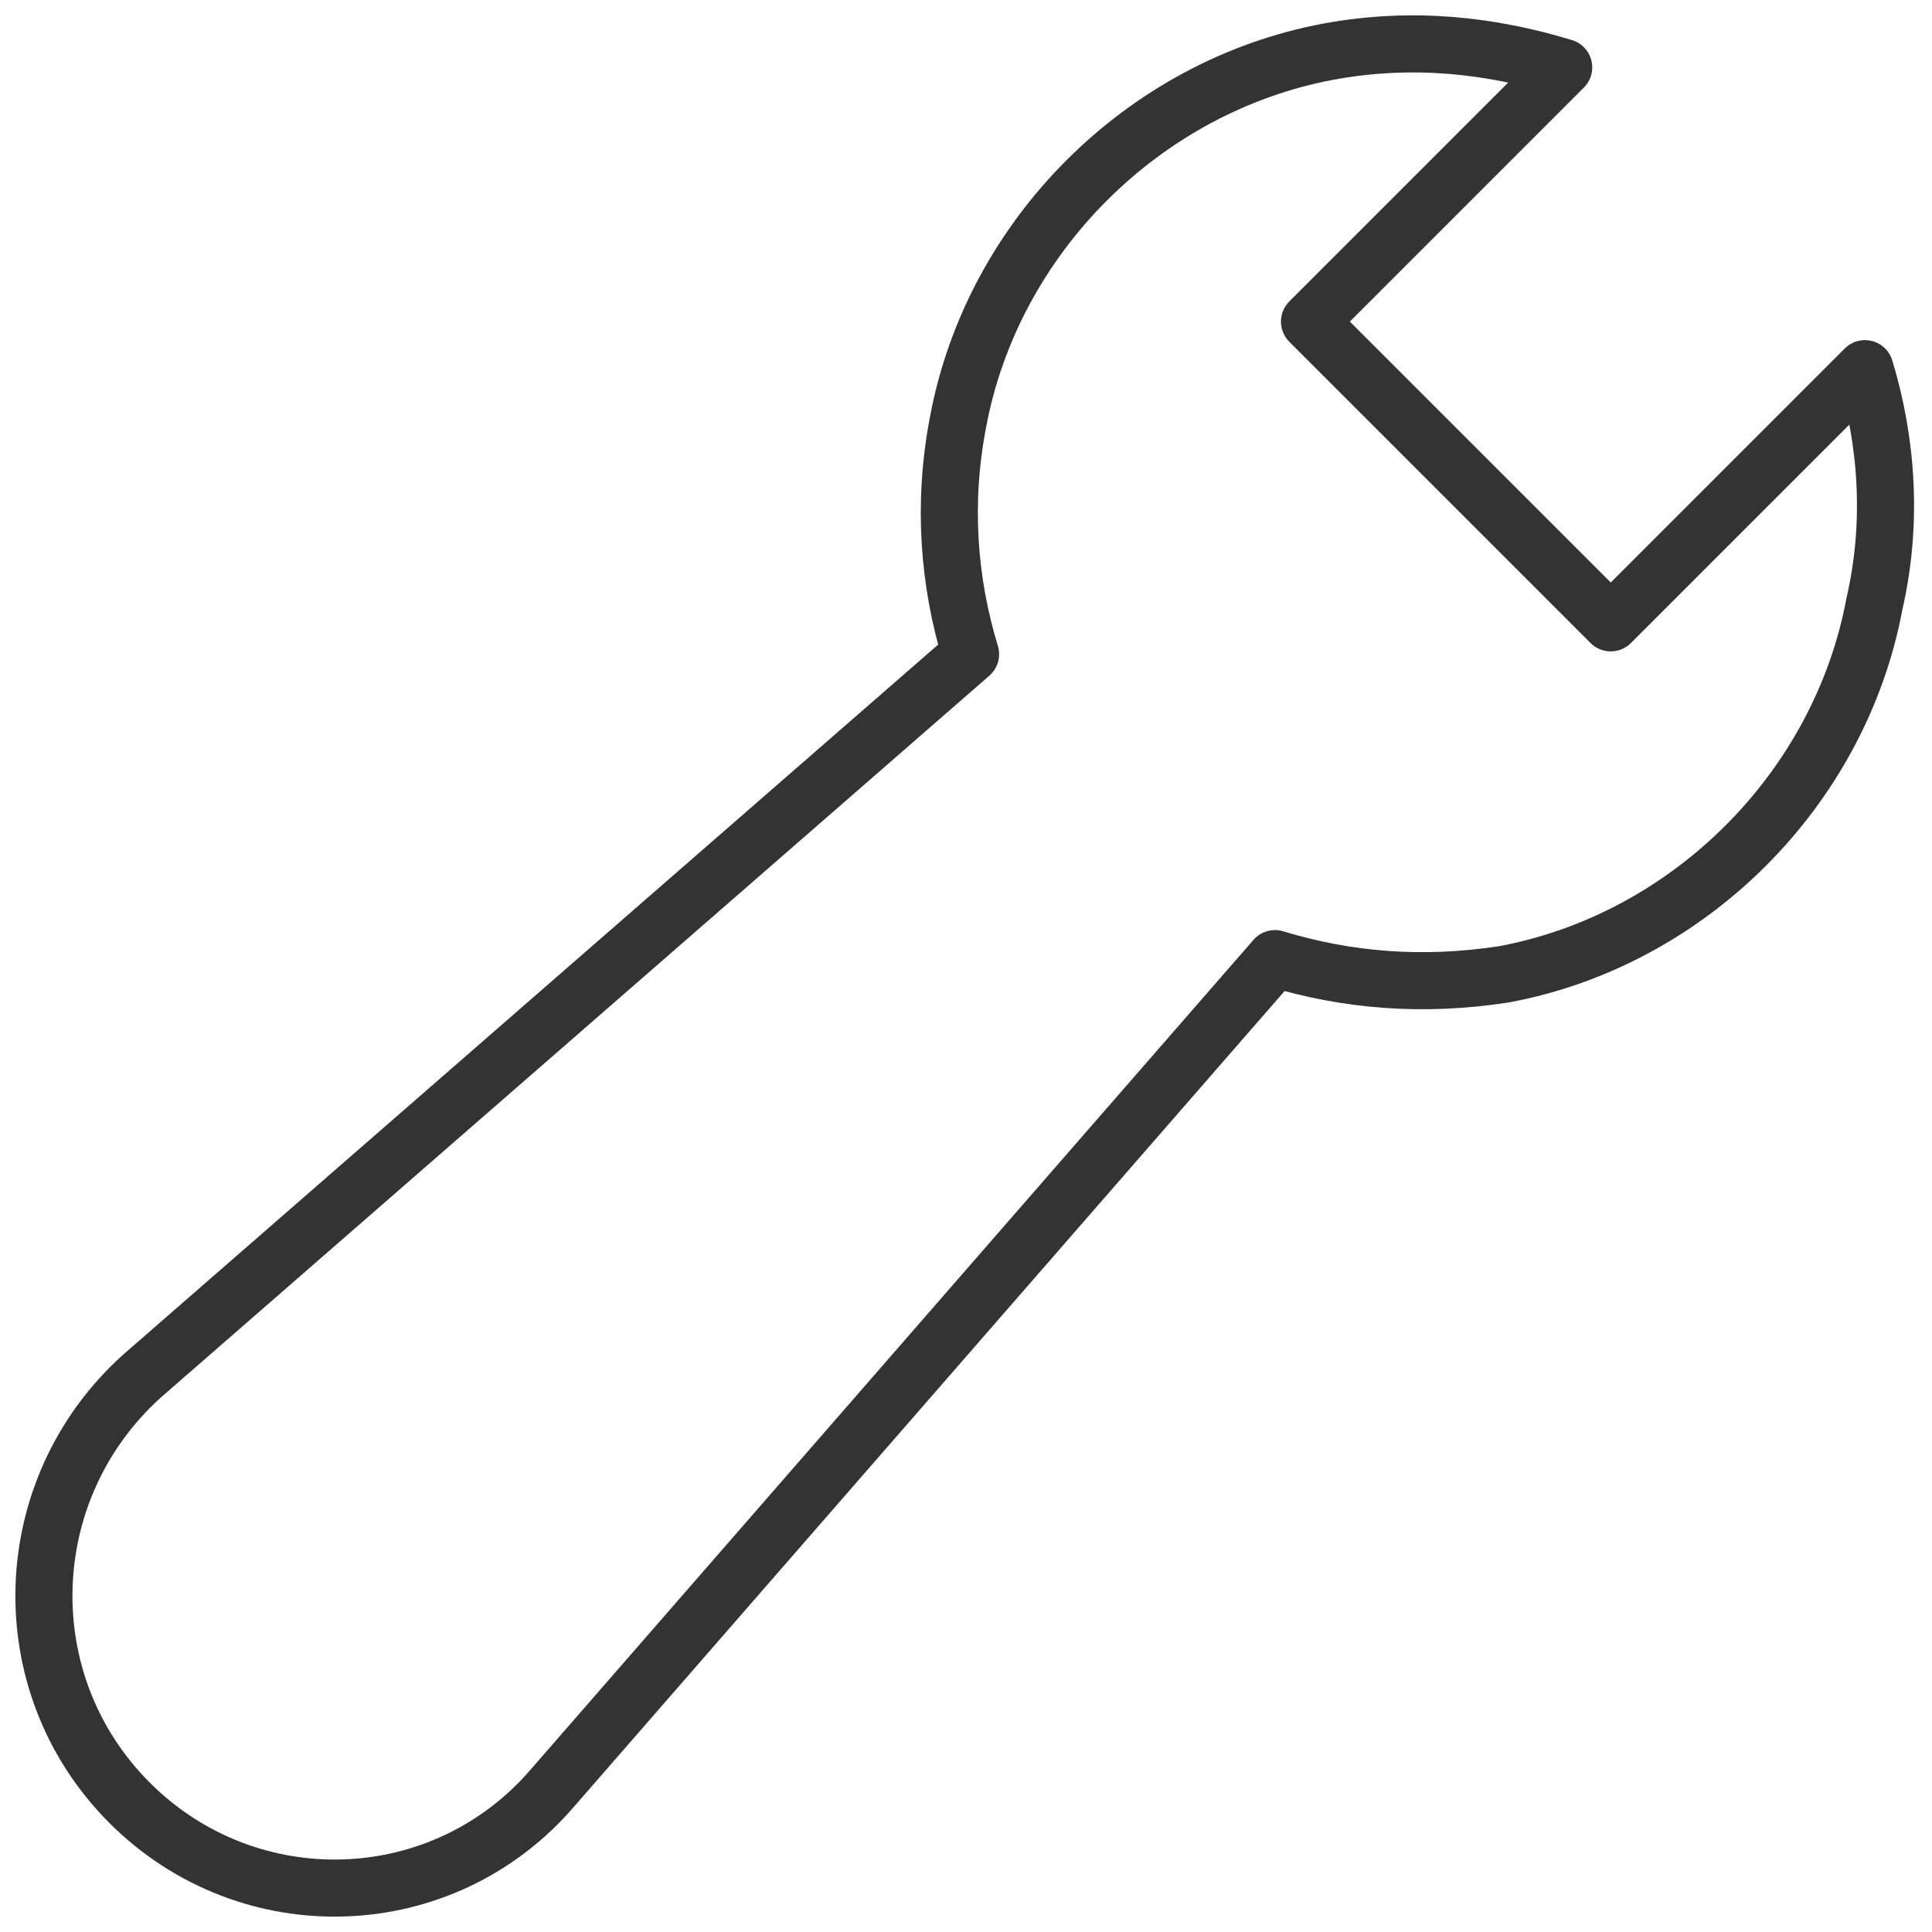
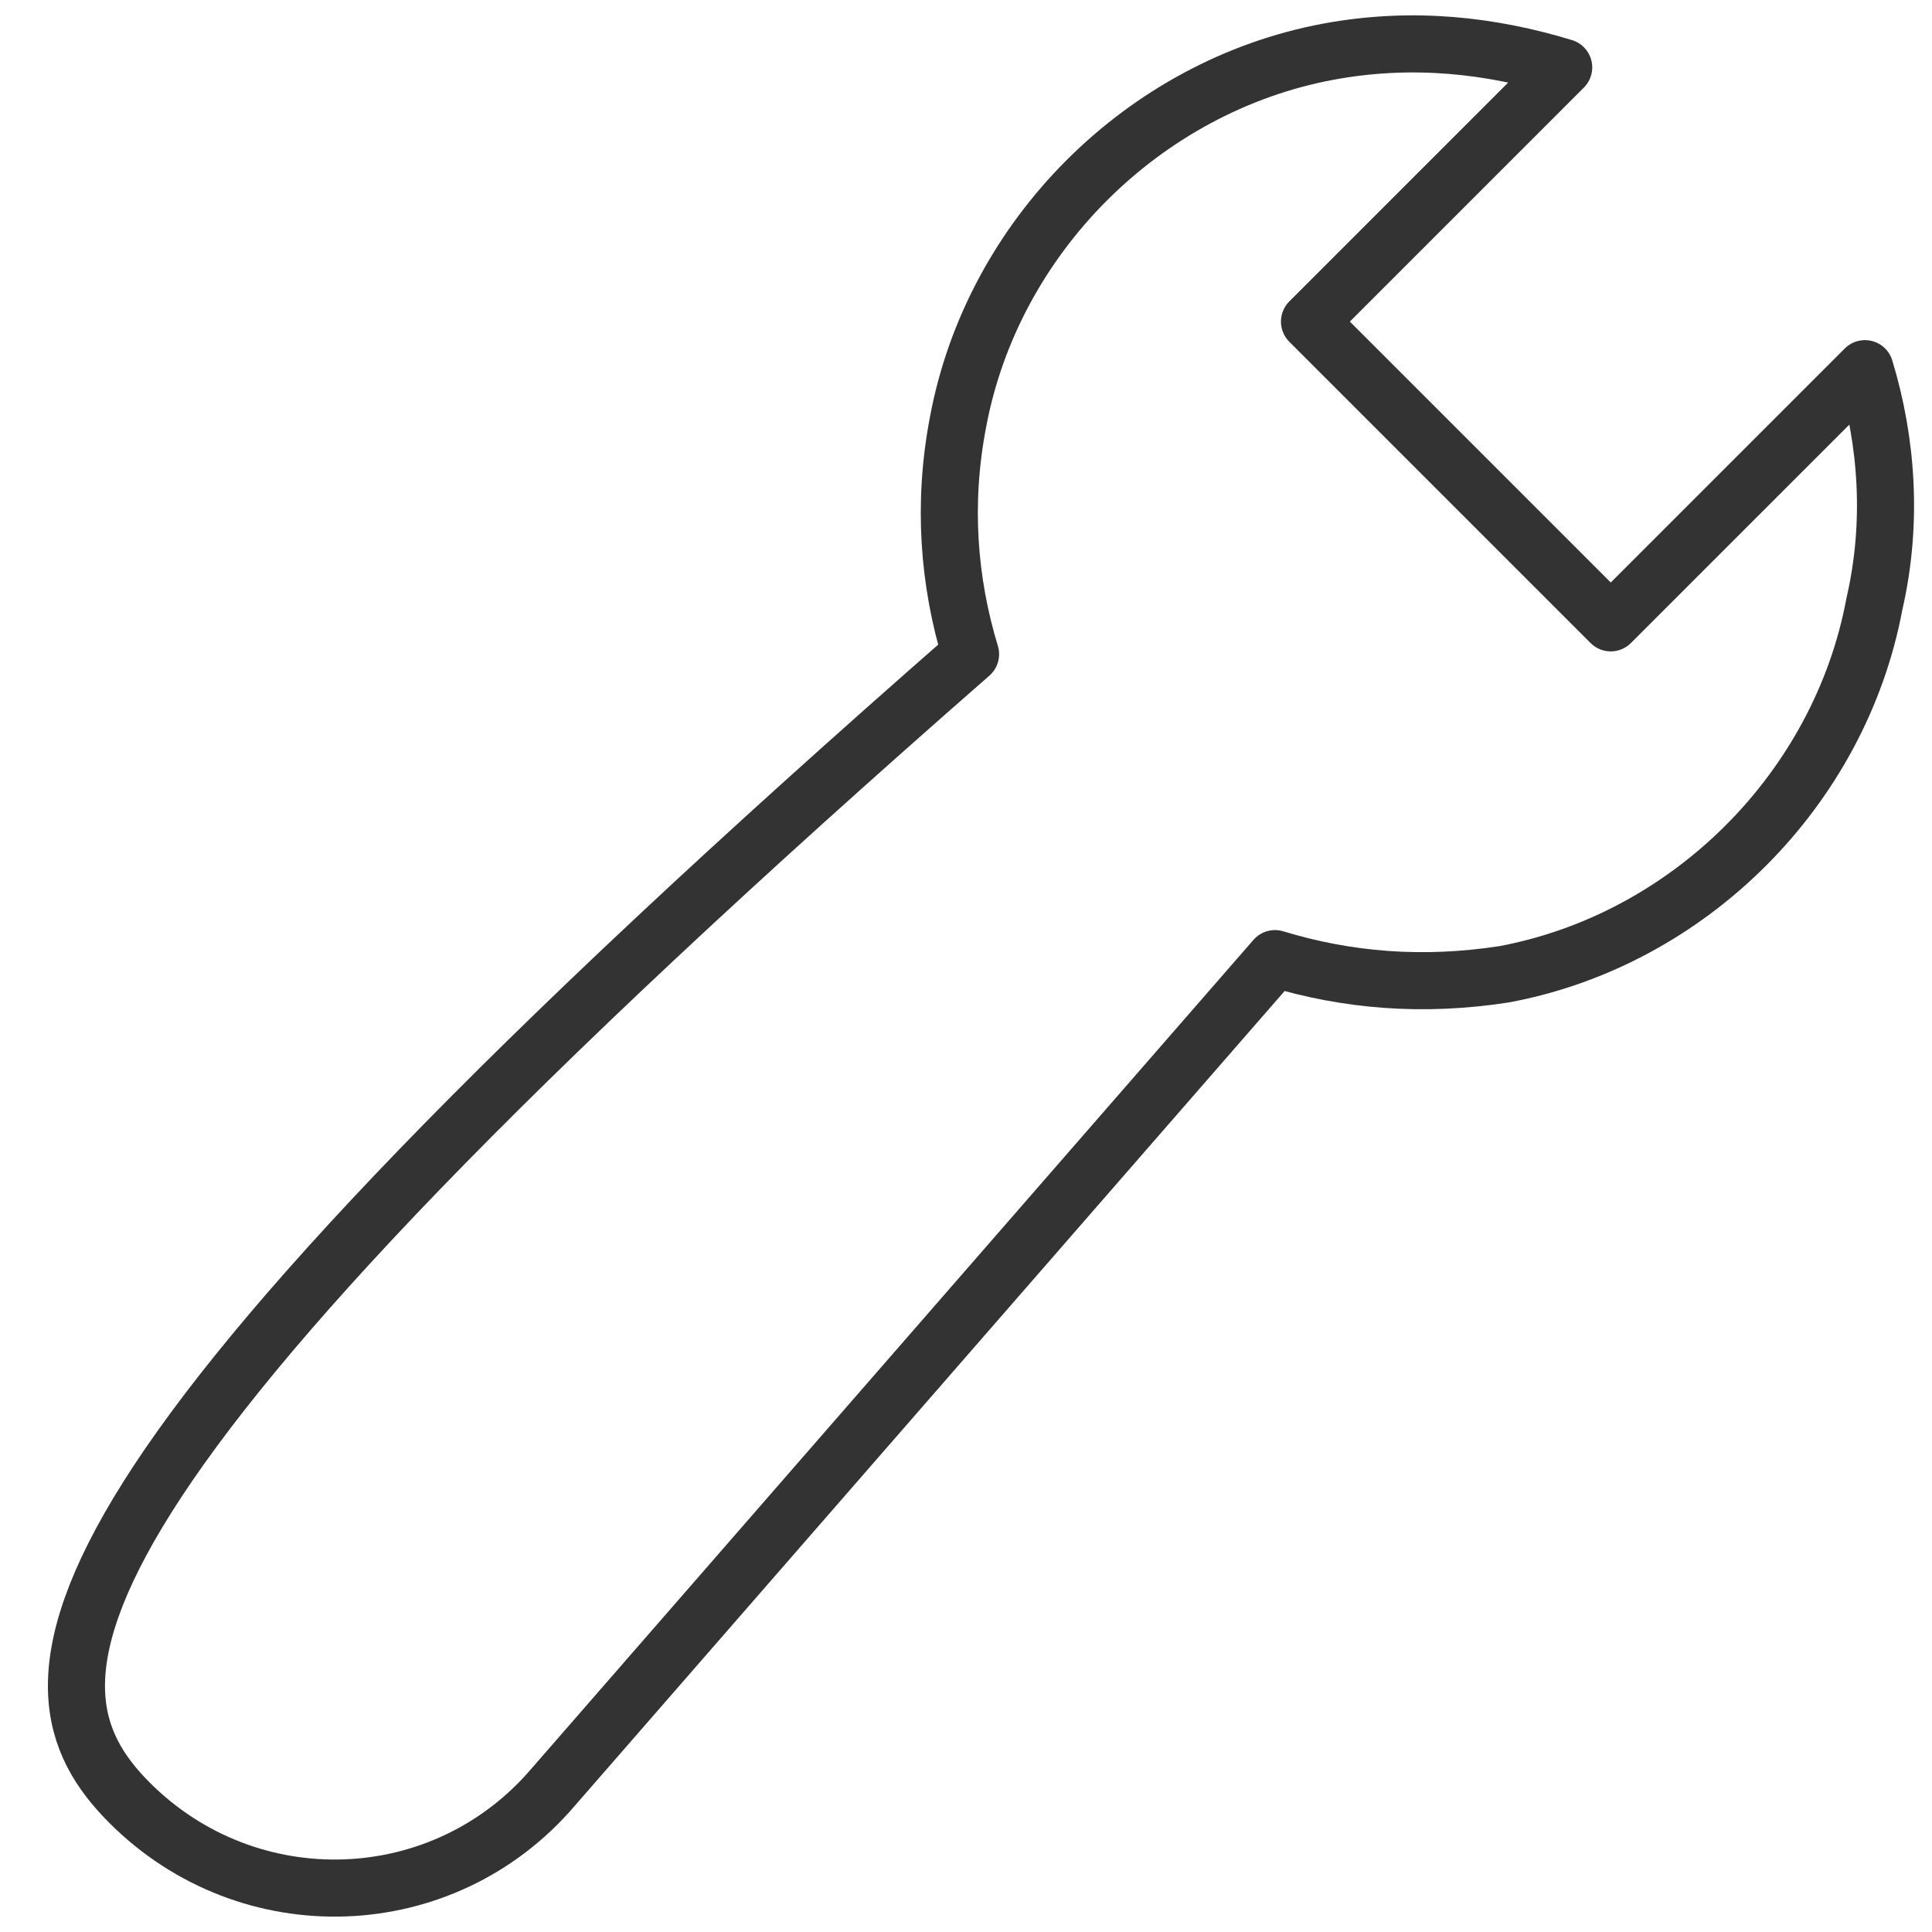
<svg xmlns="http://www.w3.org/2000/svg" width="44" height="44" viewBox="0 0 44 44" fill="none">
-   <path d="M42.473 8.396L36.684 14.185L29.823 7.324L35.612 1.535C33.968 1.035 32.181 0.82 30.252 1.177C26.035 1.964 22.605 5.394 21.819 9.611C21.461 11.469 21.604 13.256 22.104 14.899L3.236 31.337C0.378 33.91 0.235 38.341 2.951 41.057C5.666 43.773 10.098 43.63 12.599 40.7L29.037 21.832C30.681 22.332 32.396 22.475 34.254 22.189C38.471 21.403 41.901 17.973 42.688 13.756C43.116 11.898 42.973 10.04 42.473 8.396Z" stroke="#333333" stroke-width="1.3" stroke-miterlimit="10" stroke-linecap="round" stroke-linejoin="round" />
+   <path d="M42.473 8.396L36.684 14.185L29.823 7.324L35.612 1.535C33.968 1.035 32.181 0.82 30.252 1.177C26.035 1.964 22.605 5.394 21.819 9.611C21.461 11.469 21.604 13.256 22.104 14.899C0.378 33.91 0.235 38.341 2.951 41.057C5.666 43.773 10.098 43.63 12.599 40.7L29.037 21.832C30.681 22.332 32.396 22.475 34.254 22.189C38.471 21.403 41.901 17.973 42.688 13.756C43.116 11.898 42.973 10.04 42.473 8.396Z" stroke="#333333" stroke-width="1.3" stroke-miterlimit="10" stroke-linecap="round" stroke-linejoin="round" />
</svg>